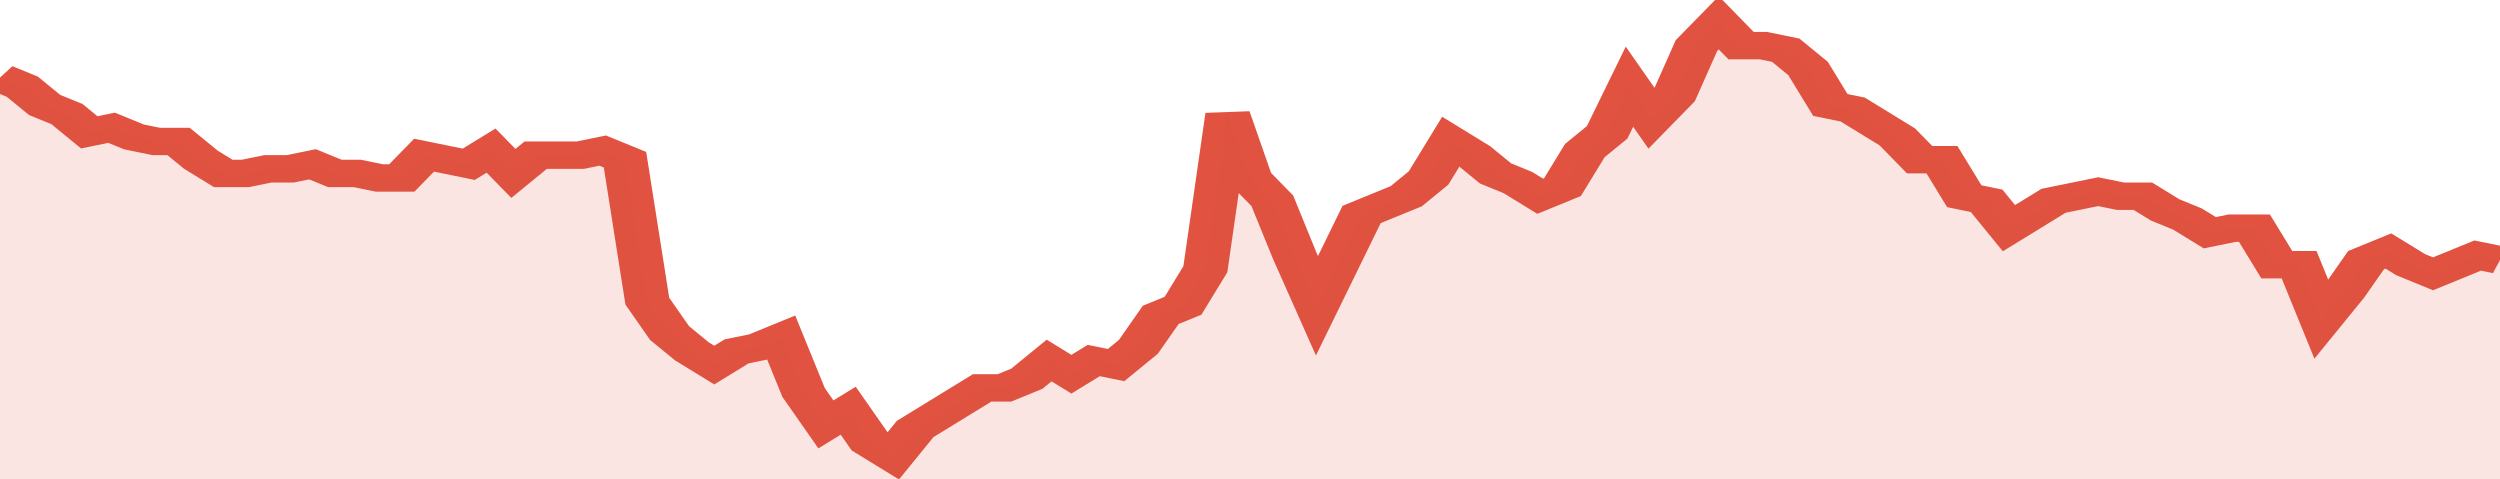
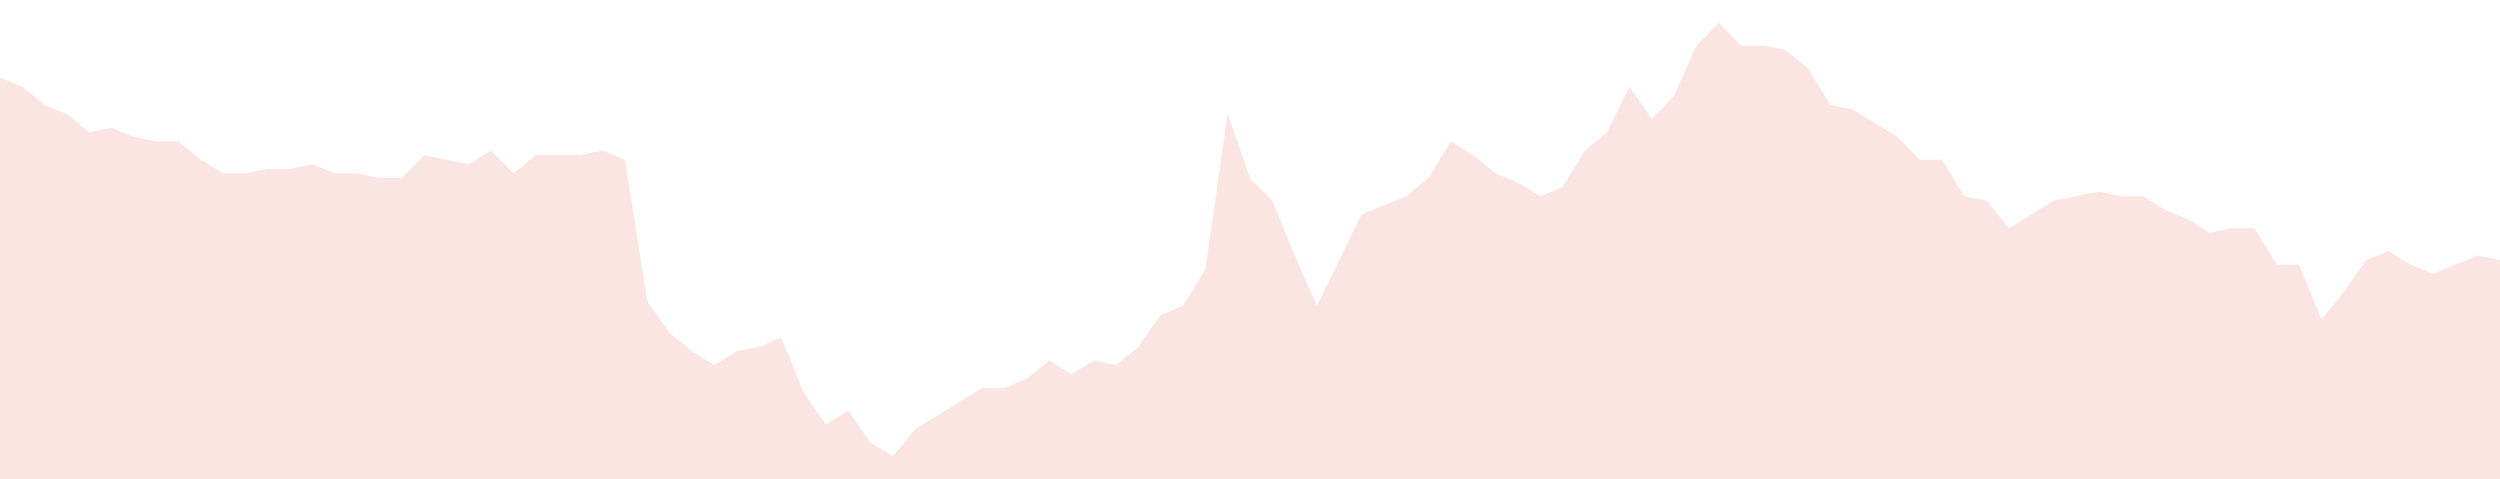
<svg xmlns="http://www.w3.org/2000/svg" viewBox="0 0 336 105" width="120" height="23" preserveAspectRatio="none">
-   <polyline fill="none" stroke="#E15241" stroke-width="6" points="0, 17 3, 19 6, 23 9, 25 12, 29 15, 28 18, 30 21, 31 24, 31 27, 35 30, 38 33, 38 36, 37 39, 37 42, 36 45, 38 48, 38 51, 39 54, 39 57, 34 60, 35 63, 36 66, 33 69, 38 72, 34 75, 34 78, 34 81, 33 84, 35 87, 66 90, 73 93, 77 96, 80 99, 77 102, 76 105, 74 108, 86 111, 93 114, 90 117, 97 120, 100 123, 94 126, 91 129, 88 132, 85 135, 85 138, 83 141, 79 144, 82 147, 79 150, 80 153, 76 156, 69 159, 67 162, 59 165, 25 168, 39 171, 44 174, 56 177, 67 180, 57 183, 47 186, 45 189, 43 192, 39 195, 31 198, 34 201, 38 204, 40 207, 43 210, 41 213, 33 216, 29 219, 19 222, 26 225, 21 228, 10 231, 5 234, 10 237, 10 240, 11 243, 15 246, 23 249, 24 252, 27 255, 30 258, 35 261, 35 264, 43 267, 44 270, 50 273, 47 276, 44 279, 43 282, 42 285, 43 288, 43 291, 46 294, 48 297, 51 300, 50 303, 50 306, 58 309, 58 312, 70 315, 64 318, 57 321, 55 324, 58 327, 60 330, 58 333, 56 336, 57 336, 57 "> </polyline>
  <polygon fill="#E15241" opacity="0.15" points="0, 105 0, 17 3, 19 6, 23 9, 25 12, 29 15, 28 18, 30 21, 31 24, 31 27, 35 30, 38 33, 38 36, 37 39, 37 42, 36 45, 38 48, 38 51, 39 54, 39 57, 34 60, 35 63, 36 66, 33 69, 38 72, 34 75, 34 78, 34 81, 33 84, 35 87, 66 90, 73 93, 77 96, 80 99, 77 102, 76 105, 74 108, 86 111, 93 114, 90 117, 97 120, 100 123, 94 126, 91 129, 88 132, 85 135, 85 138, 83 141, 79 144, 82 147, 79 150, 80 153, 76 156, 69 159, 67 162, 59 165, 25 168, 39 171, 44 174, 56 177, 67 180, 57 183, 47 186, 45 189, 43 192, 39 195, 31 198, 34 201, 38 204, 40 207, 43 210, 41 213, 33 216, 29 219, 19 222, 26 225, 21 228, 10 231, 5 234, 10 237, 10 240, 11 243, 15 246, 23 249, 24 252, 27 255, 30 258, 35 261, 35 264, 43 267, 44 270, 50 273, 47 276, 44 279, 43 282, 42 285, 43 288, 43 291, 46 294, 48 297, 51 300, 50 303, 50 306, 58 309, 58 312, 70 315, 64 318, 57 321, 55 324, 58 327, 60 330, 58 333, 56 336, 57 336, 105 " />
</svg>